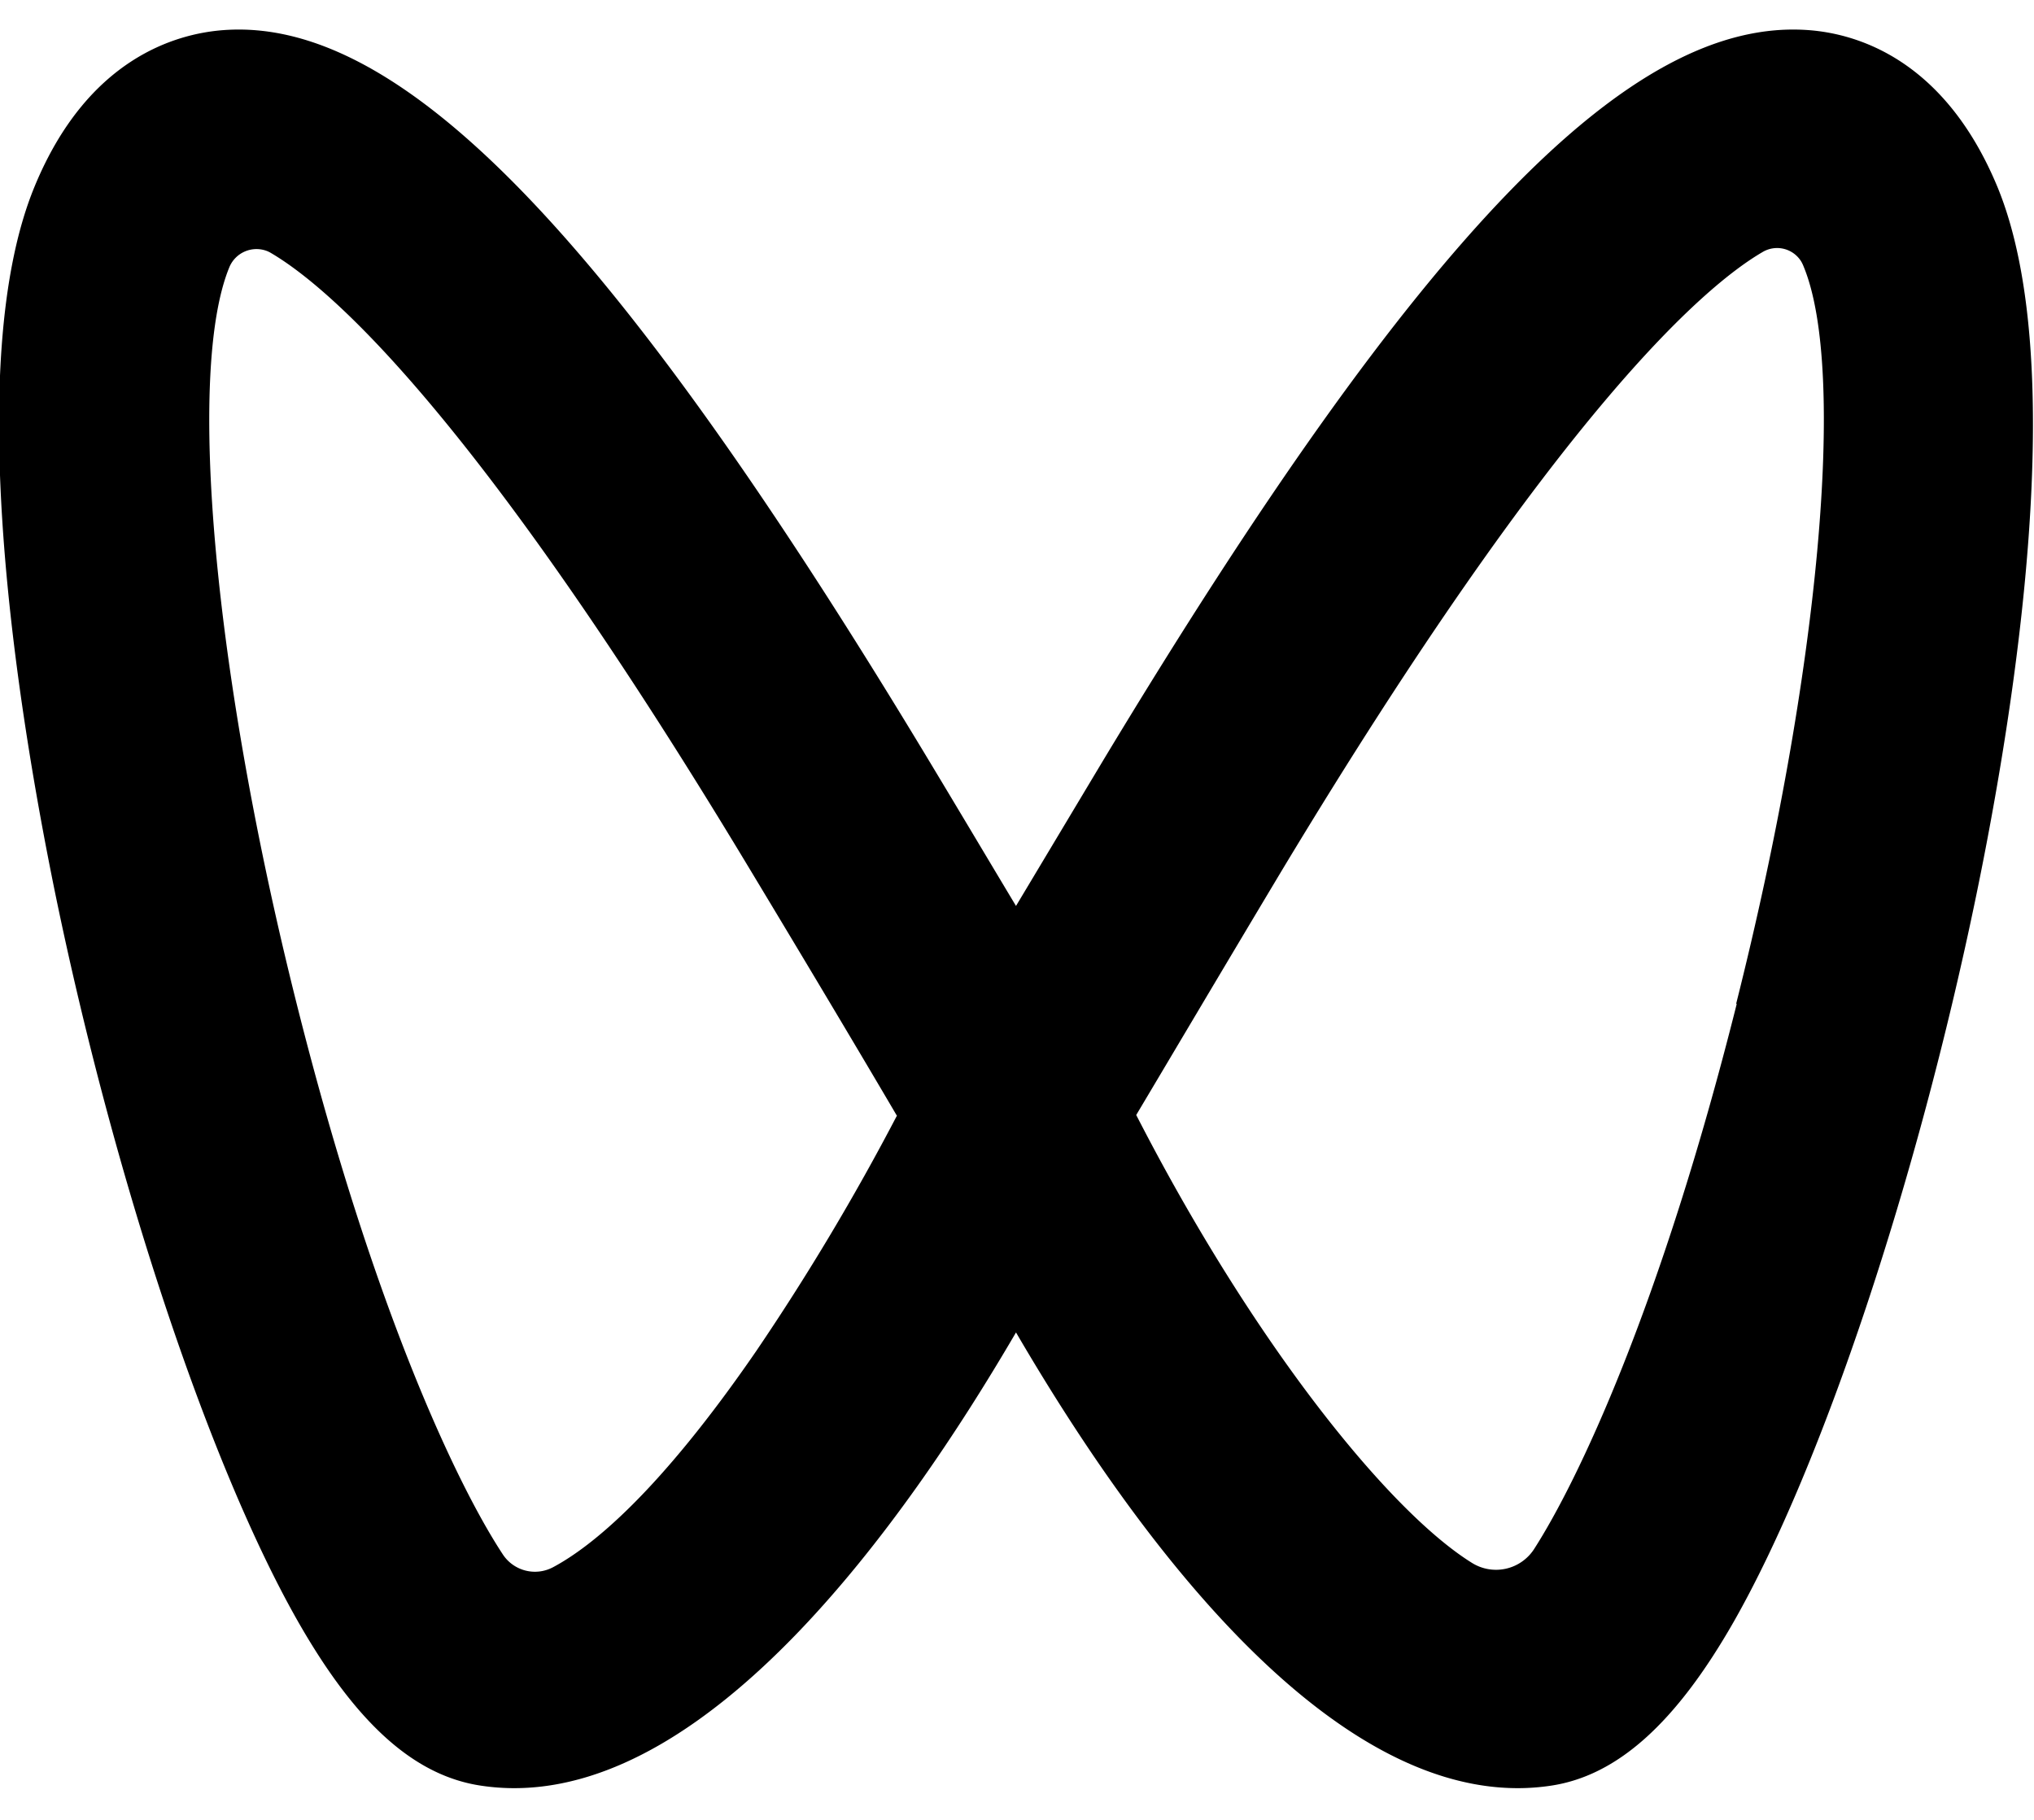
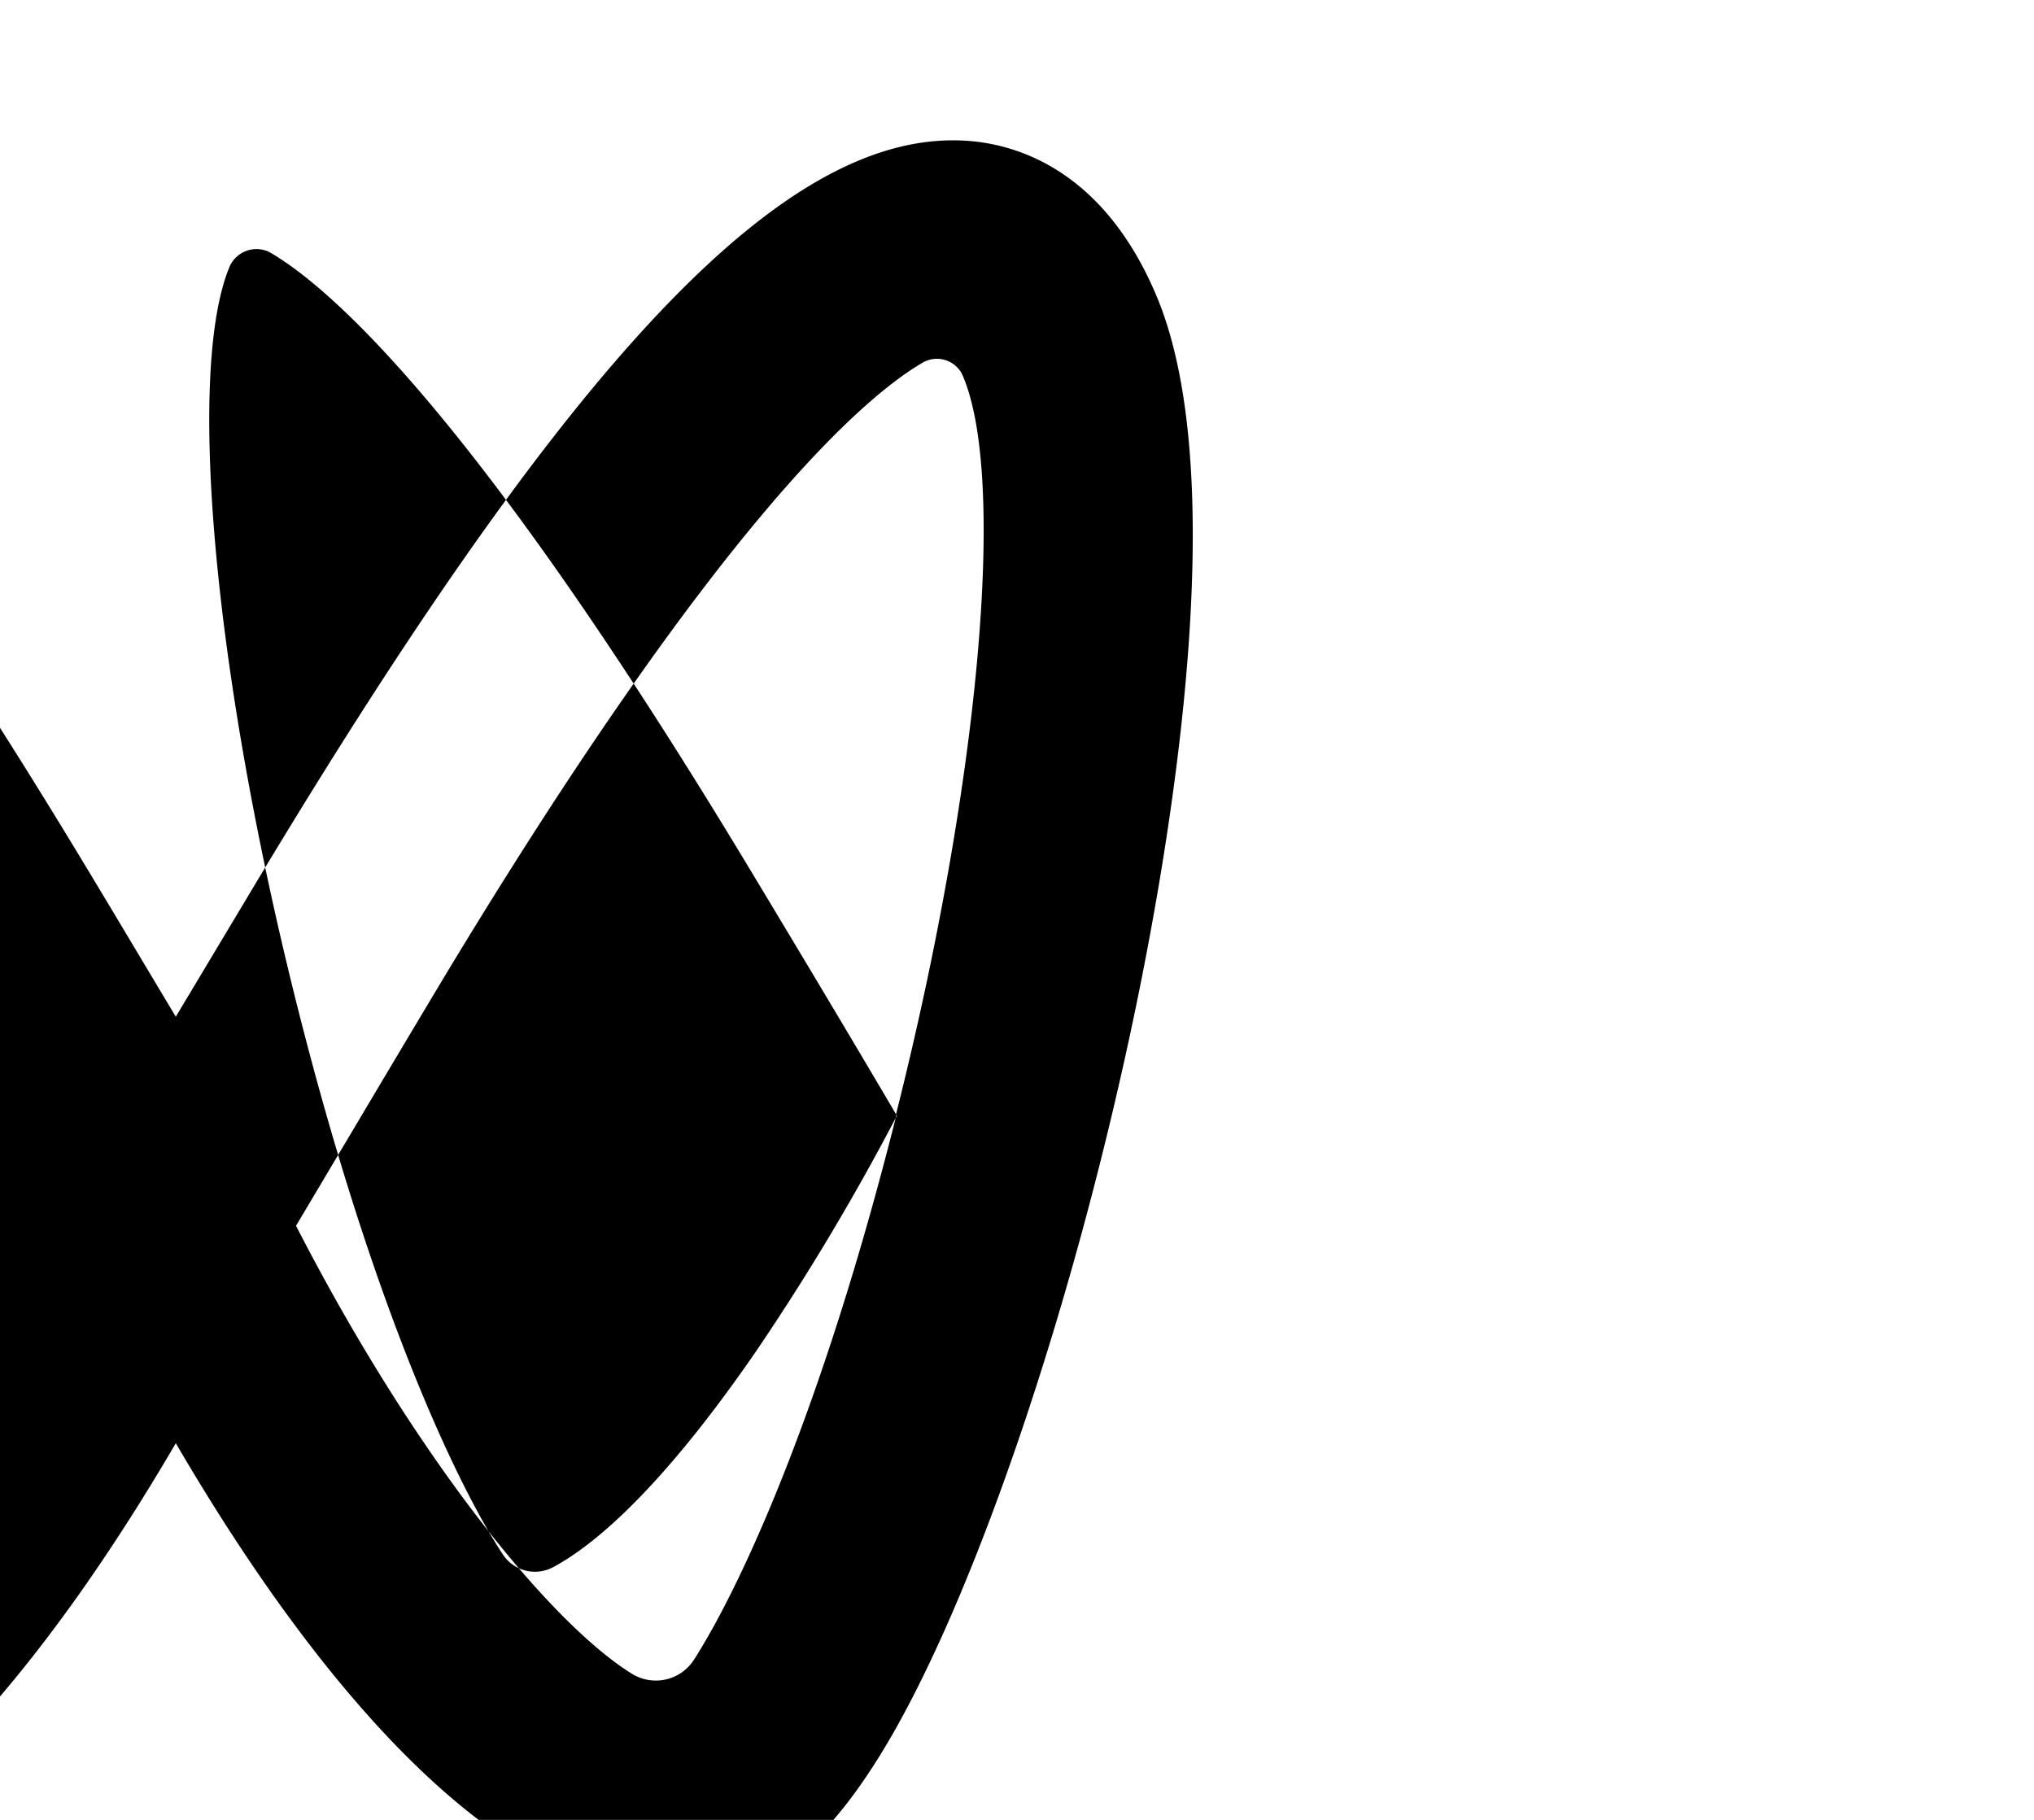
<svg xmlns="http://www.w3.org/2000/svg" id="图层_1" data-name="图层 1" viewBox="0 0 152.95 132.24" width="19" height="17">
-   <path d="M-489.65,128a179.58,179.58,0,0,1-10.57,17.69c-7.32,10.65-12.39,14.73-15.3,16.28a2.89,2.89,0,0,1-3.79-1c-3.29-5-9.63-18.1-15.47-41.33-6.23-24.78-8.31-47.58-5.07-55.44A2.21,2.21,0,0,1-537,63a2.1,2.1,0,0,1,.26.13c4.42,2.59,15.36,12,36.05,46.39,4.66,7.73,8.67,14.47,11,18.44m63.18-8.33c-5.72,22.77-11.92,35.83-15.25,41a3.41,3.41,0,0,1-4.67,1c-6.2-3.86-16.37-16.41-25.23-33.67,2.35-3.94,6.36-10.72,11-18.47,20.77-34.47,31.72-43.86,36.08-46.41a2.13,2.13,0,0,1,2.92.69,2.53,2.53,0,0,1,.18.37v0c3.26,7.85,1.18,30.65-5.06,55.43m19.62-61.45c-4-9.59-10.58-11.47-14.18-11.74-13.44-1-29.26,15.45-53.06,54.94l-6.54,10.92c-1.92-3.2-4.13-6.92-6.54-10.92-23.8-39.51-39.7-55.94-53.06-54.94-3.6.27-10.23,2.15-14.19,11.74-5.47,13.21-1.35,39.07,1.57,53.31,4.44,21.5,11.58,42.91,18.19,54.55,4.4,7.74,8.8,11.69,13.85,12.42a16.73,16.73,0,0,0,2.45.18c14.89,0,29.08-19.45,37.73-34.27,8.64,14.82,22.82,34.27,37.73,34.27a16.73,16.73,0,0,0,2.45-.18c5-.73,9.44-4.68,13.84-12.42,6.61-11.65,13.75-33.06,18.19-54.55,2.94-14.24,7.05-40.1,1.57-53.31" transform="translate(557.1 -46.42)" />
+   <path d="M-489.65,128a179.58,179.58,0,0,1-10.57,17.69c-7.32,10.65-12.39,14.73-15.3,16.28a2.89,2.89,0,0,1-3.79-1c-3.29-5-9.63-18.1-15.47-41.33-6.23-24.78-8.31-47.58-5.07-55.44A2.21,2.21,0,0,1-537,63a2.1,2.1,0,0,1,.26.13c4.42,2.59,15.36,12,36.05,46.39,4.66,7.73,8.67,14.47,11,18.44c-5.72,22.77-11.92,35.83-15.25,41a3.41,3.41,0,0,1-4.67,1c-6.2-3.86-16.37-16.41-25.23-33.67,2.35-3.94,6.36-10.72,11-18.47,20.77-34.47,31.72-43.86,36.08-46.41a2.13,2.13,0,0,1,2.92.69,2.53,2.53,0,0,1,.18.37v0c3.26,7.85,1.18,30.65-5.06,55.43m19.62-61.45c-4-9.59-10.58-11.47-14.18-11.74-13.44-1-29.26,15.45-53.06,54.94l-6.54,10.92c-1.92-3.2-4.13-6.92-6.54-10.92-23.8-39.51-39.7-55.94-53.06-54.94-3.6.27-10.23,2.15-14.19,11.74-5.47,13.21-1.35,39.07,1.57,53.31,4.44,21.5,11.58,42.91,18.19,54.55,4.4,7.74,8.8,11.69,13.85,12.42a16.73,16.73,0,0,0,2.45.18c14.89,0,29.08-19.45,37.73-34.27,8.64,14.82,22.82,34.27,37.73,34.27a16.73,16.73,0,0,0,2.45-.18c5-.73,9.44-4.68,13.84-12.42,6.61-11.65,13.75-33.06,18.19-54.55,2.94-14.24,7.05-40.1,1.57-53.31" transform="translate(557.1 -46.42)" />
</svg>